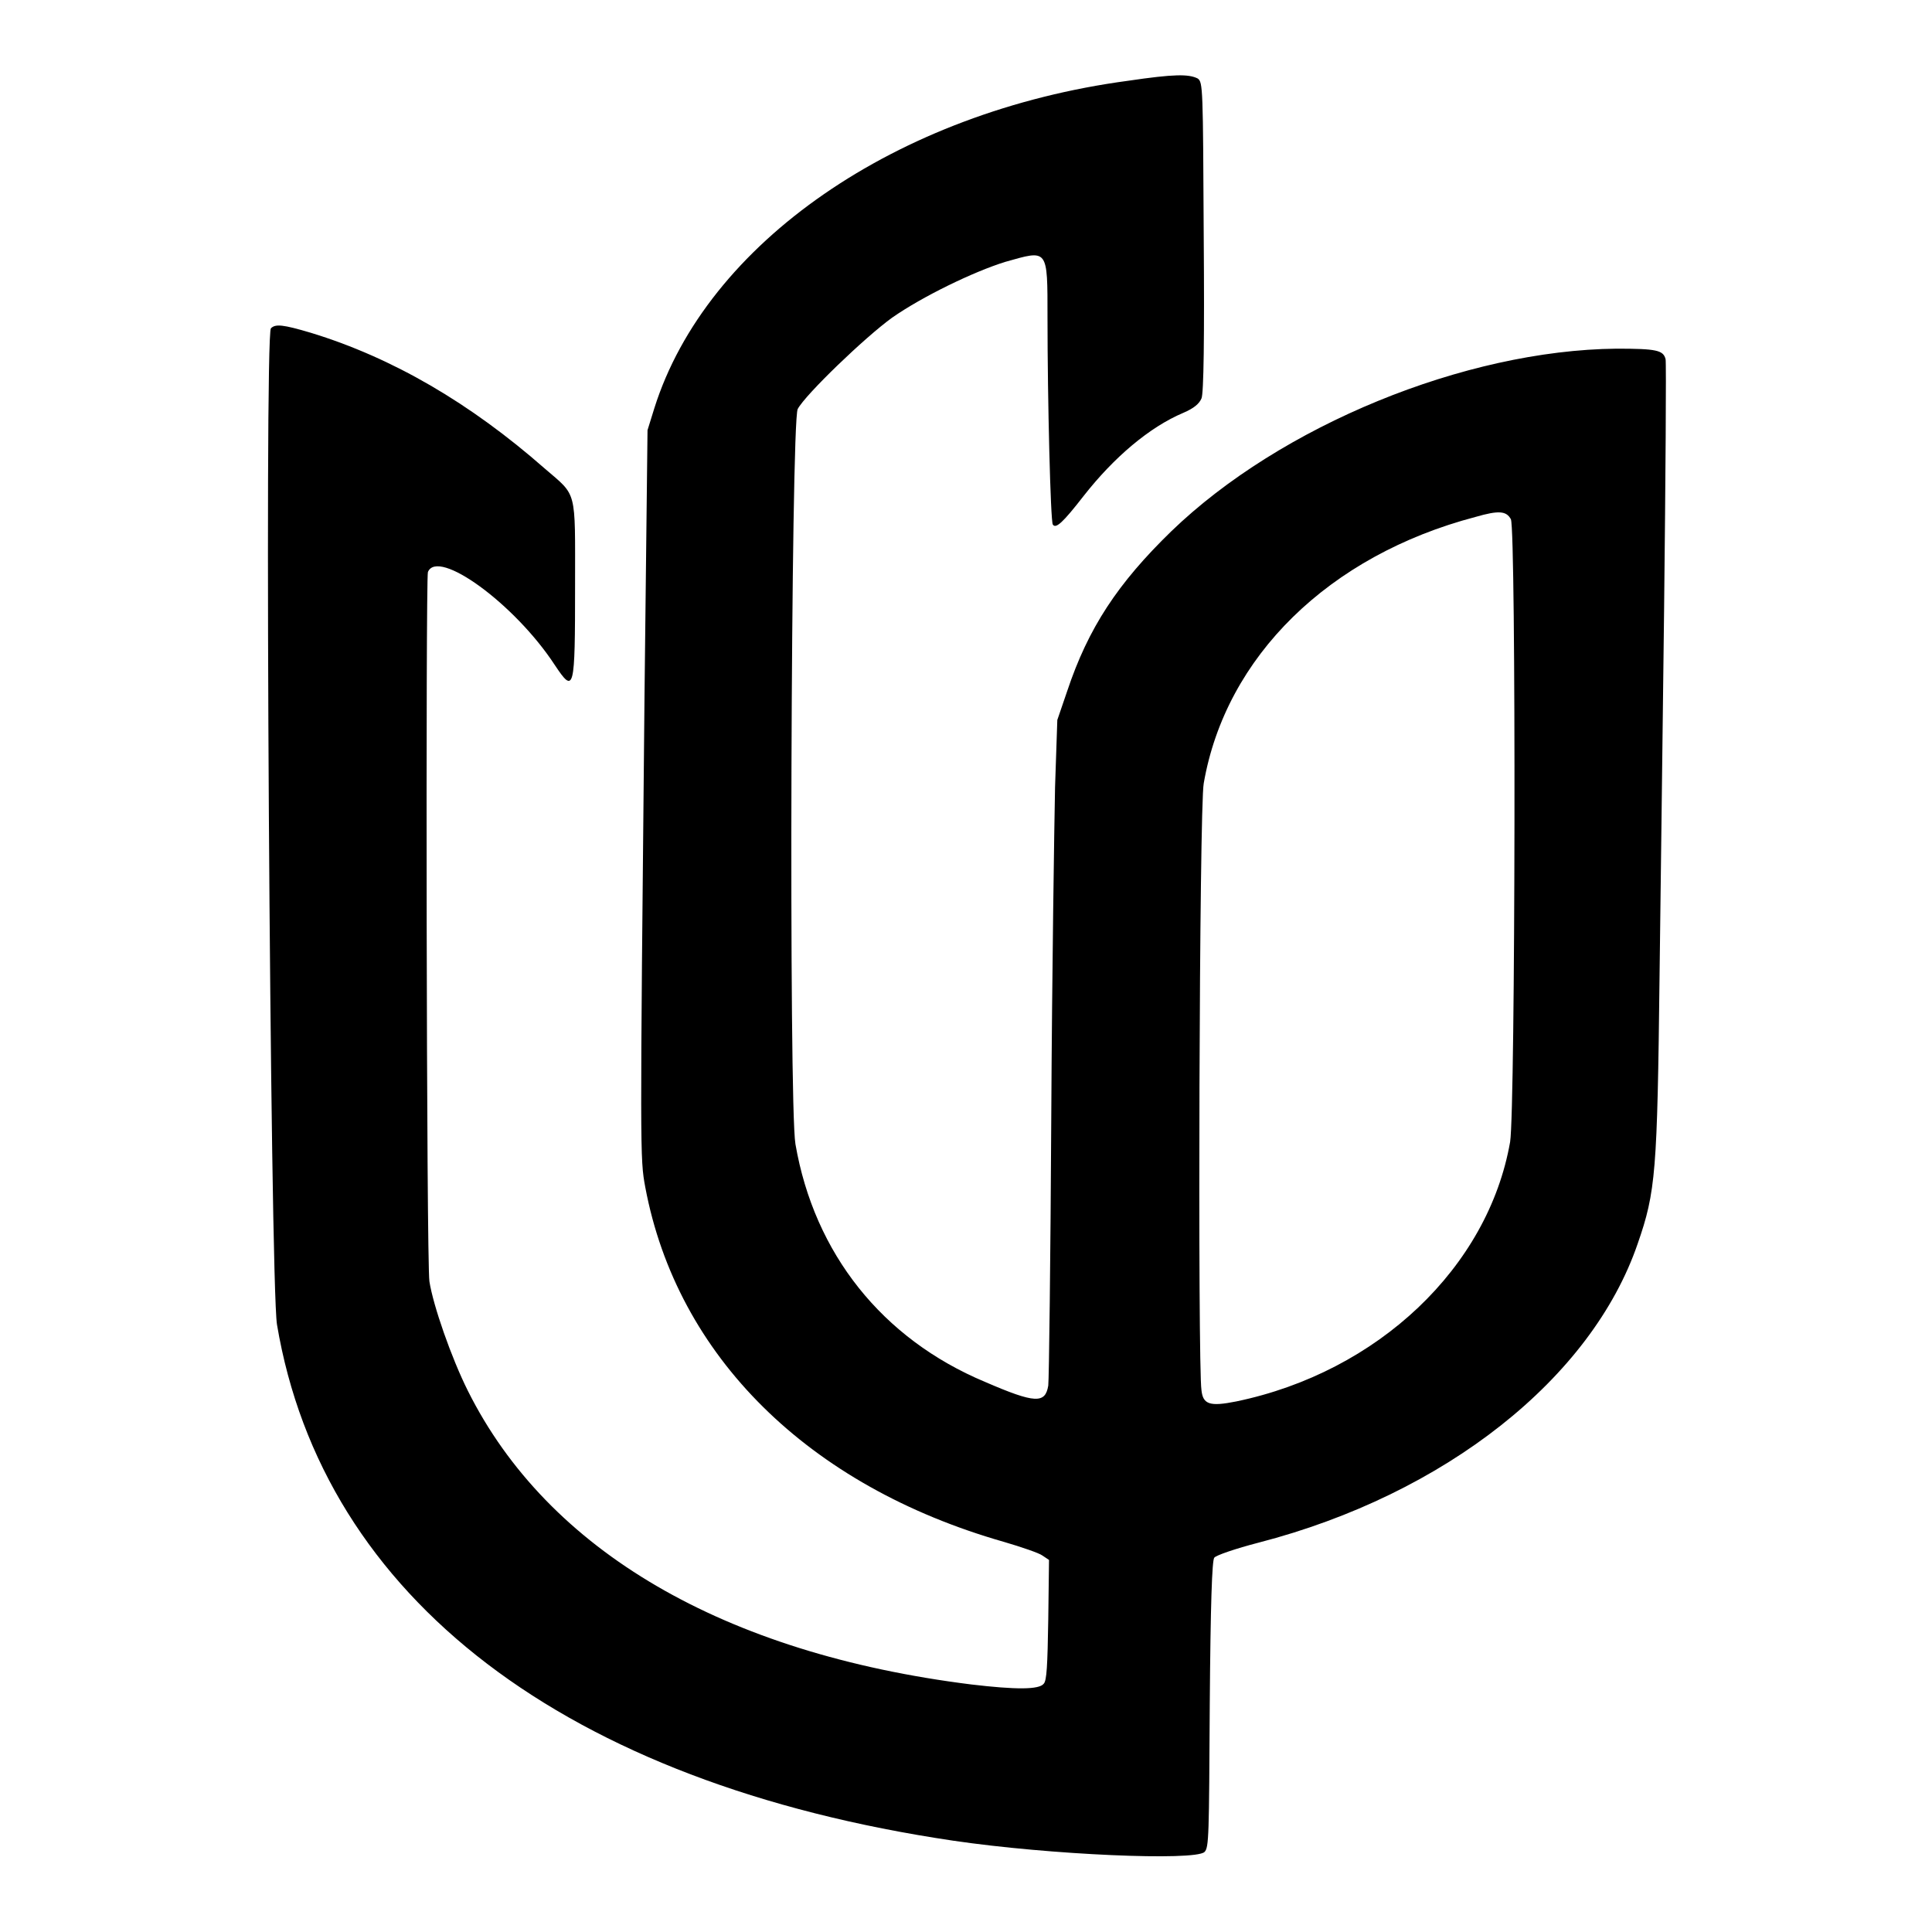
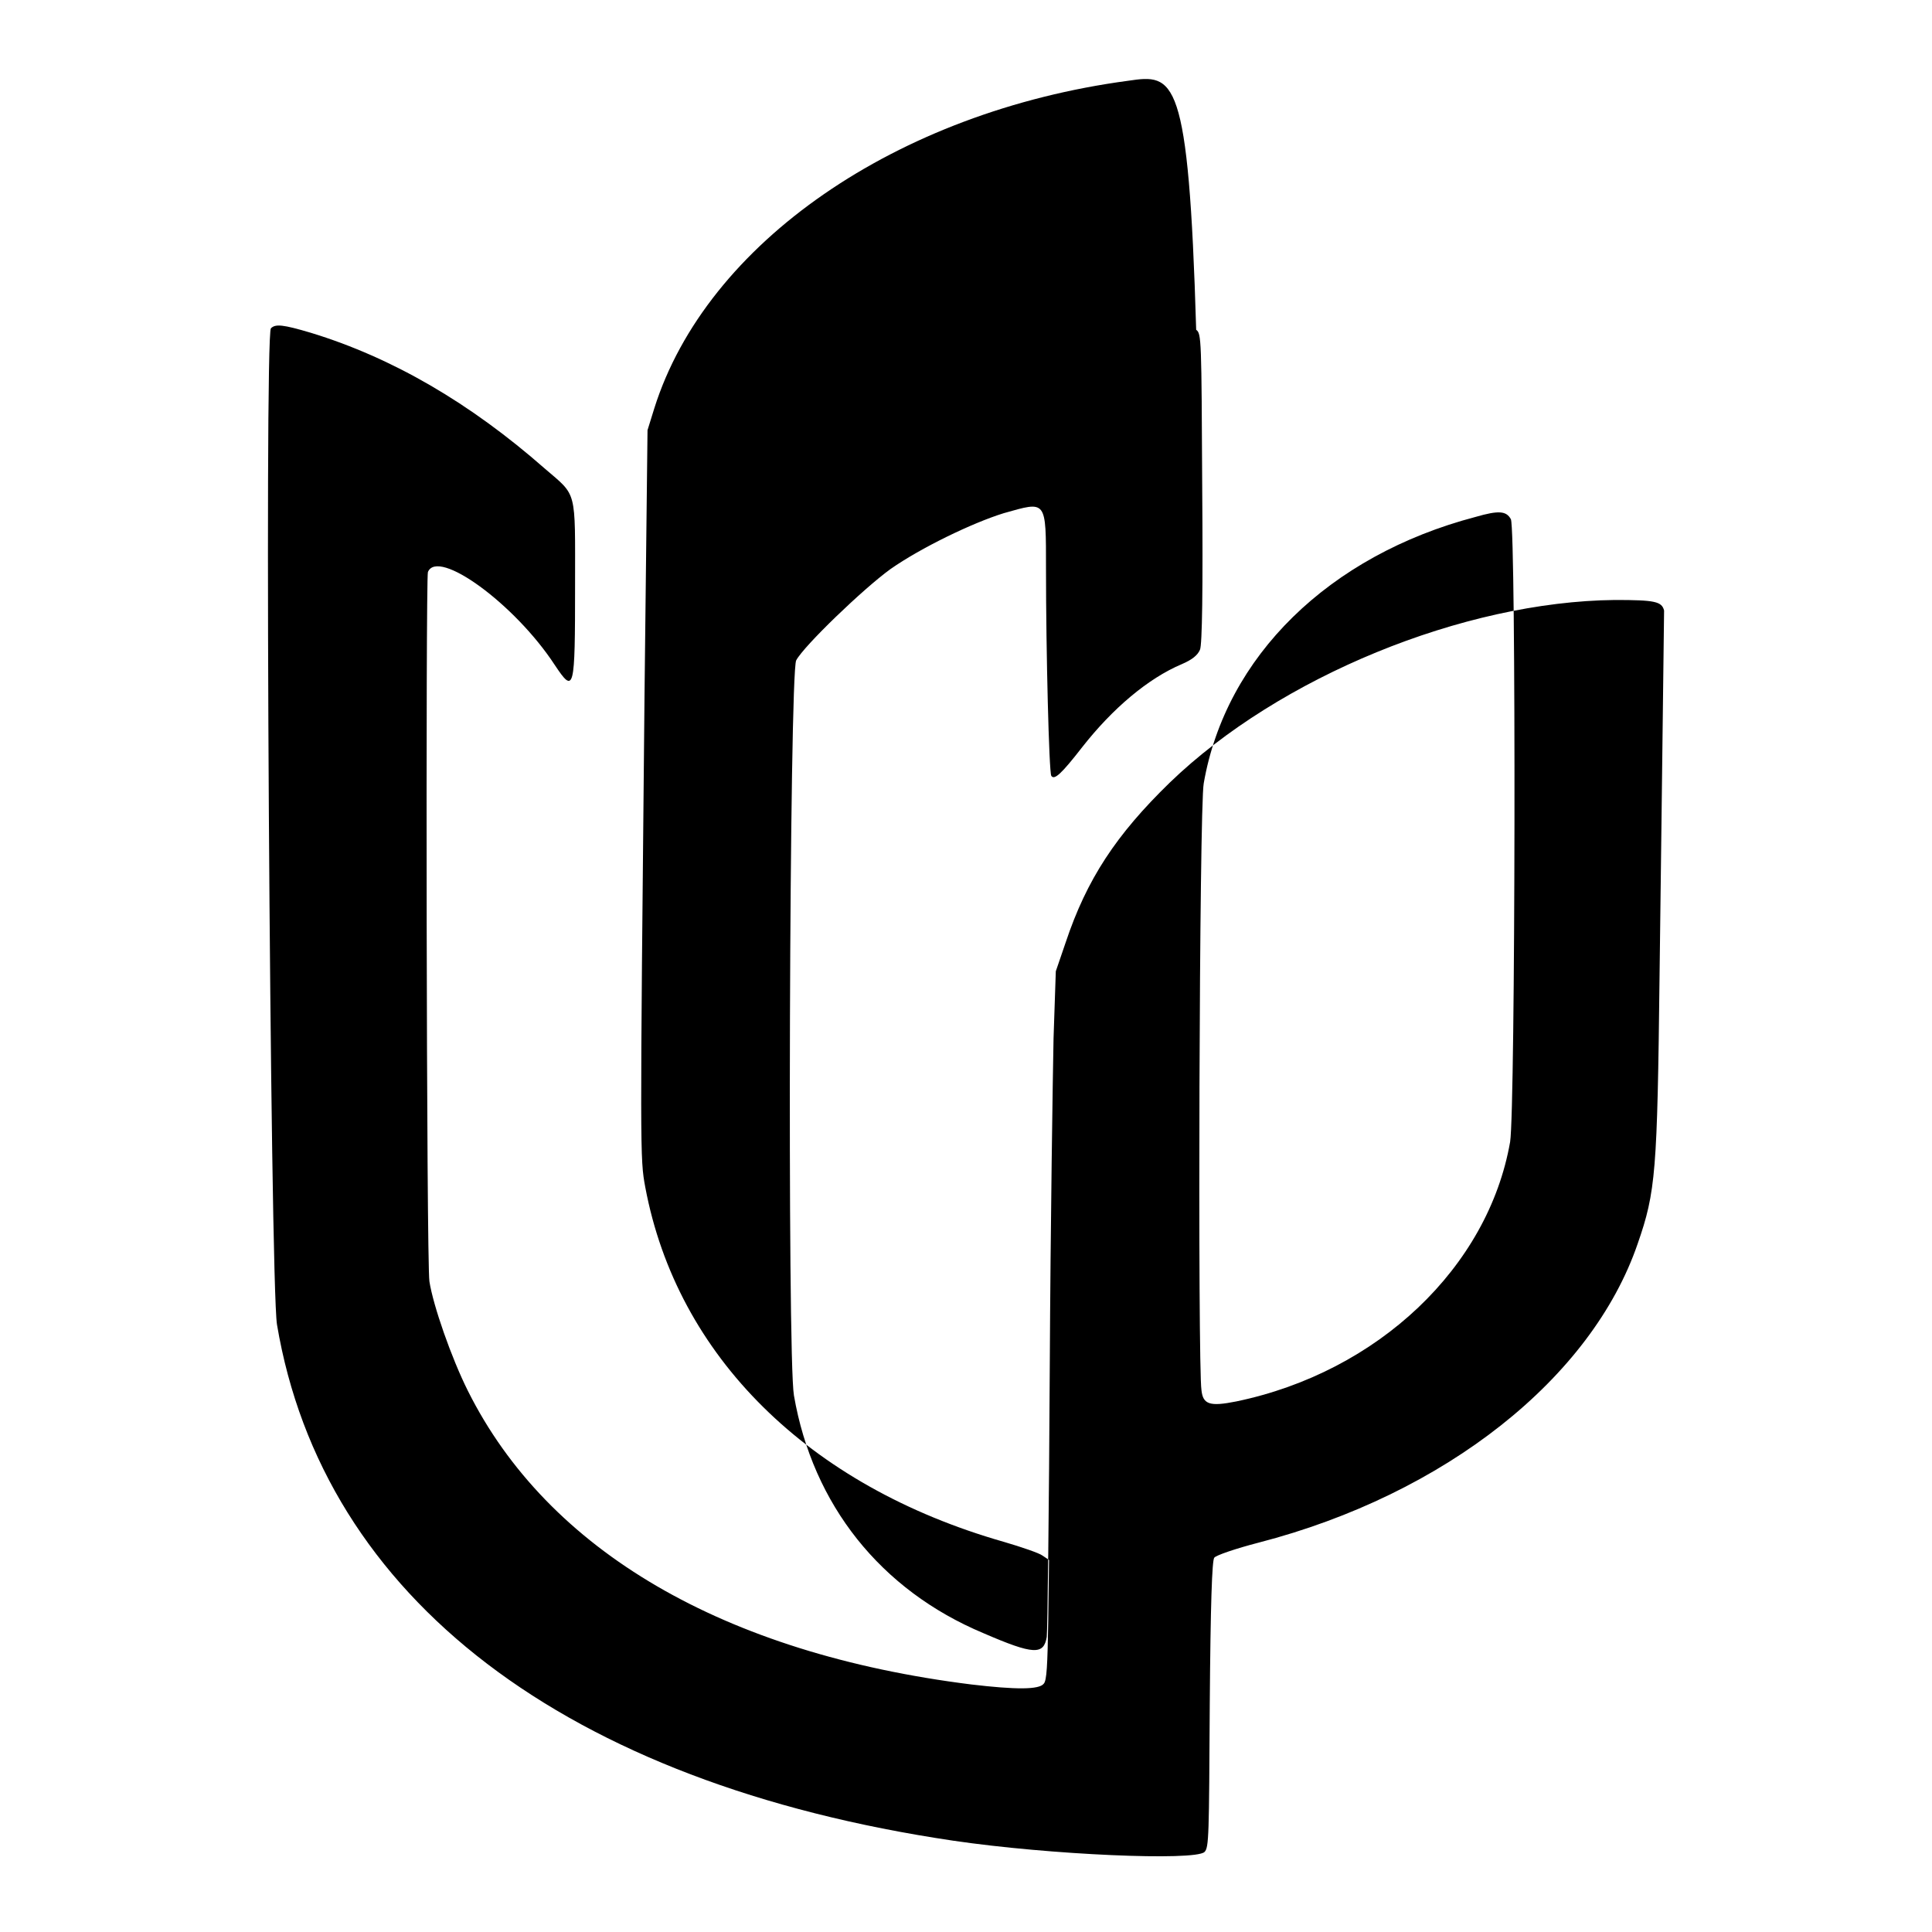
<svg xmlns="http://www.w3.org/2000/svg" version="1.1" x="0px" y="0px" viewBox="0 0 256 256" enable-background="new 0 0 256 256" xml:space="preserve">
  <g>
-     <path fill="#000000" d="M149.5,10.7c-30.7,4.1-55.9,21.5-62.8,43.4L85.8,57l-0.4,35.3c-0.6,61-0.6,61.2,0.1,65 c4.2,22.4,21.6,39.6,47.5,47c2.4,0.7,4.7,1.5,5.1,1.8l0.9,0.6l-0.1,7.9c-0.1,6.1-0.2,8.1-0.6,8.5c-0.6,0.8-3.7,0.8-9.6,0.1 c-32.8-4.1-56.1-17.7-66.7-38.9c-2.2-4.4-4.6-11.3-5.1-14.5c-0.4-2.7-0.5-93-0.2-94c1.3-3.2,11.5,4.2,16.8,12.3 c2.6,3.9,2.7,3.5,2.7-10.6c0-12.8,0.3-11.7-4-15.4c-9.9-8.7-20.2-14.7-31-18c-3.7-1.1-4.7-1.2-5.3-0.6c-0.9,0.9-0.1,126.3,0.8,132 c6.1,36.3,38.3,60.8,89.6,68.4c12.9,1.9,32,2.7,33.3,1.5c0.6-0.6,0.6-2.1,0.7-19.6c0.1-13.2,0.3-19.1,0.6-19.4 c0.2-0.3,2.8-1.2,5.9-2c24.7-6.4,44.1-21.8,50.2-39.6c2.4-6.9,2.6-9.5,2.9-35.5c0.1-8.9,0.4-30.6,0.6-48.4 c0.2-17.8,0.3-32.8,0.2-33.3c-0.3-1.2-1.2-1.4-6.5-1.4c-20.1,0.2-44.5,10.2-59,24.2c-7.1,6.9-11,12.8-13.8,21.2l-1.3,3.8l-0.3,8.9 c-0.1,4.9-0.4,24.5-0.5,43.5c-0.1,19-0.3,35.1-0.4,35.8c-0.4,2.4-1.7,2.4-8.4-0.5c-13.6-5.7-22.6-17-25.1-31.5 c-0.9-5.2-0.6-95.7,0.3-97.4c1-1.9,8.9-9.5,12.5-12.1c4-2.8,10.8-6.1,15-7.4c5.7-1.6,5.6-1.9,5.6,7.4c0,11,0.4,26.9,0.7,27.4 c0.4,0.6,1.3-0.2,4.1-3.8c4-5.1,8.7-9.1,13.2-11c1.4-0.6,2.1-1.2,2.4-1.9c0.3-0.6,0.4-8.1,0.3-21.4c-0.1-19.8-0.1-20.5-0.8-21 C157.5,9.8,155.6,9.8,149.5,10.7L149.5,10.7z M200.2,68.8c0.7,1.5,0.6,78-0.1,82.5c-2.9,16.6-17.5,30.5-36.3,34.4 c-3.5,0.7-4.4,0.4-4.6-1.5c-0.5-3.2-0.3-77.3,0.3-80.4c2.9-16.8,16.6-30.2,36-35.3C198.6,67.6,199.6,67.7,200.2,68.8L200.2,68.8z" />
+     <path fill="#000000" d="M149.5,10.7c-30.7,4.1-55.9,21.5-62.8,43.4L85.8,57l-0.4,35.3c-0.6,61-0.6,61.2,0.1,65 c4.2,22.4,21.6,39.6,47.5,47c2.4,0.7,4.7,1.5,5.1,1.8l0.9,0.6l-0.1,7.9c-0.1,6.1-0.2,8.1-0.6,8.5c-0.6,0.8-3.7,0.8-9.6,0.1 c-32.8-4.1-56.1-17.7-66.7-38.9c-2.2-4.4-4.6-11.3-5.1-14.5c-0.4-2.7-0.5-93-0.2-94c1.3-3.2,11.5,4.2,16.8,12.3 c2.6,3.9,2.7,3.5,2.7-10.6c0-12.8,0.3-11.7-4-15.4c-9.9-8.7-20.2-14.7-31-18c-3.7-1.1-4.7-1.2-5.3-0.6c-0.9,0.9-0.1,126.3,0.8,132 c6.1,36.3,38.3,60.8,89.6,68.4c12.9,1.9,32,2.7,33.3,1.5c0.6-0.6,0.6-2.1,0.7-19.6c0.1-13.2,0.3-19.1,0.6-19.4 c0.2-0.3,2.8-1.2,5.9-2c24.7-6.4,44.1-21.8,50.2-39.6c2.4-6.9,2.6-9.5,2.9-35.5c0.1-8.9,0.4-30.6,0.6-48.4 c-0.3-1.2-1.2-1.4-6.5-1.4c-20.1,0.2-44.5,10.2-59,24.2c-7.1,6.9-11,12.8-13.8,21.2l-1.3,3.8l-0.3,8.9 c-0.1,4.9-0.4,24.5-0.5,43.5c-0.1,19-0.3,35.1-0.4,35.8c-0.4,2.4-1.7,2.4-8.4-0.5c-13.6-5.7-22.6-17-25.1-31.5 c-0.9-5.2-0.6-95.7,0.3-97.4c1-1.9,8.9-9.5,12.5-12.1c4-2.8,10.8-6.1,15-7.4c5.7-1.6,5.6-1.9,5.6,7.4c0,11,0.4,26.9,0.7,27.4 c0.4,0.6,1.3-0.2,4.1-3.8c4-5.1,8.7-9.1,13.2-11c1.4-0.6,2.1-1.2,2.4-1.9c0.3-0.6,0.4-8.1,0.3-21.4c-0.1-19.8-0.1-20.5-0.8-21 C157.5,9.8,155.6,9.8,149.5,10.7L149.5,10.7z M200.2,68.8c0.7,1.5,0.6,78-0.1,82.5c-2.9,16.6-17.5,30.5-36.3,34.4 c-3.5,0.7-4.4,0.4-4.6-1.5c-0.5-3.2-0.3-77.3,0.3-80.4c2.9-16.8,16.6-30.2,36-35.3C198.6,67.6,199.6,67.7,200.2,68.8L200.2,68.8z" />
  </g>
</svg>